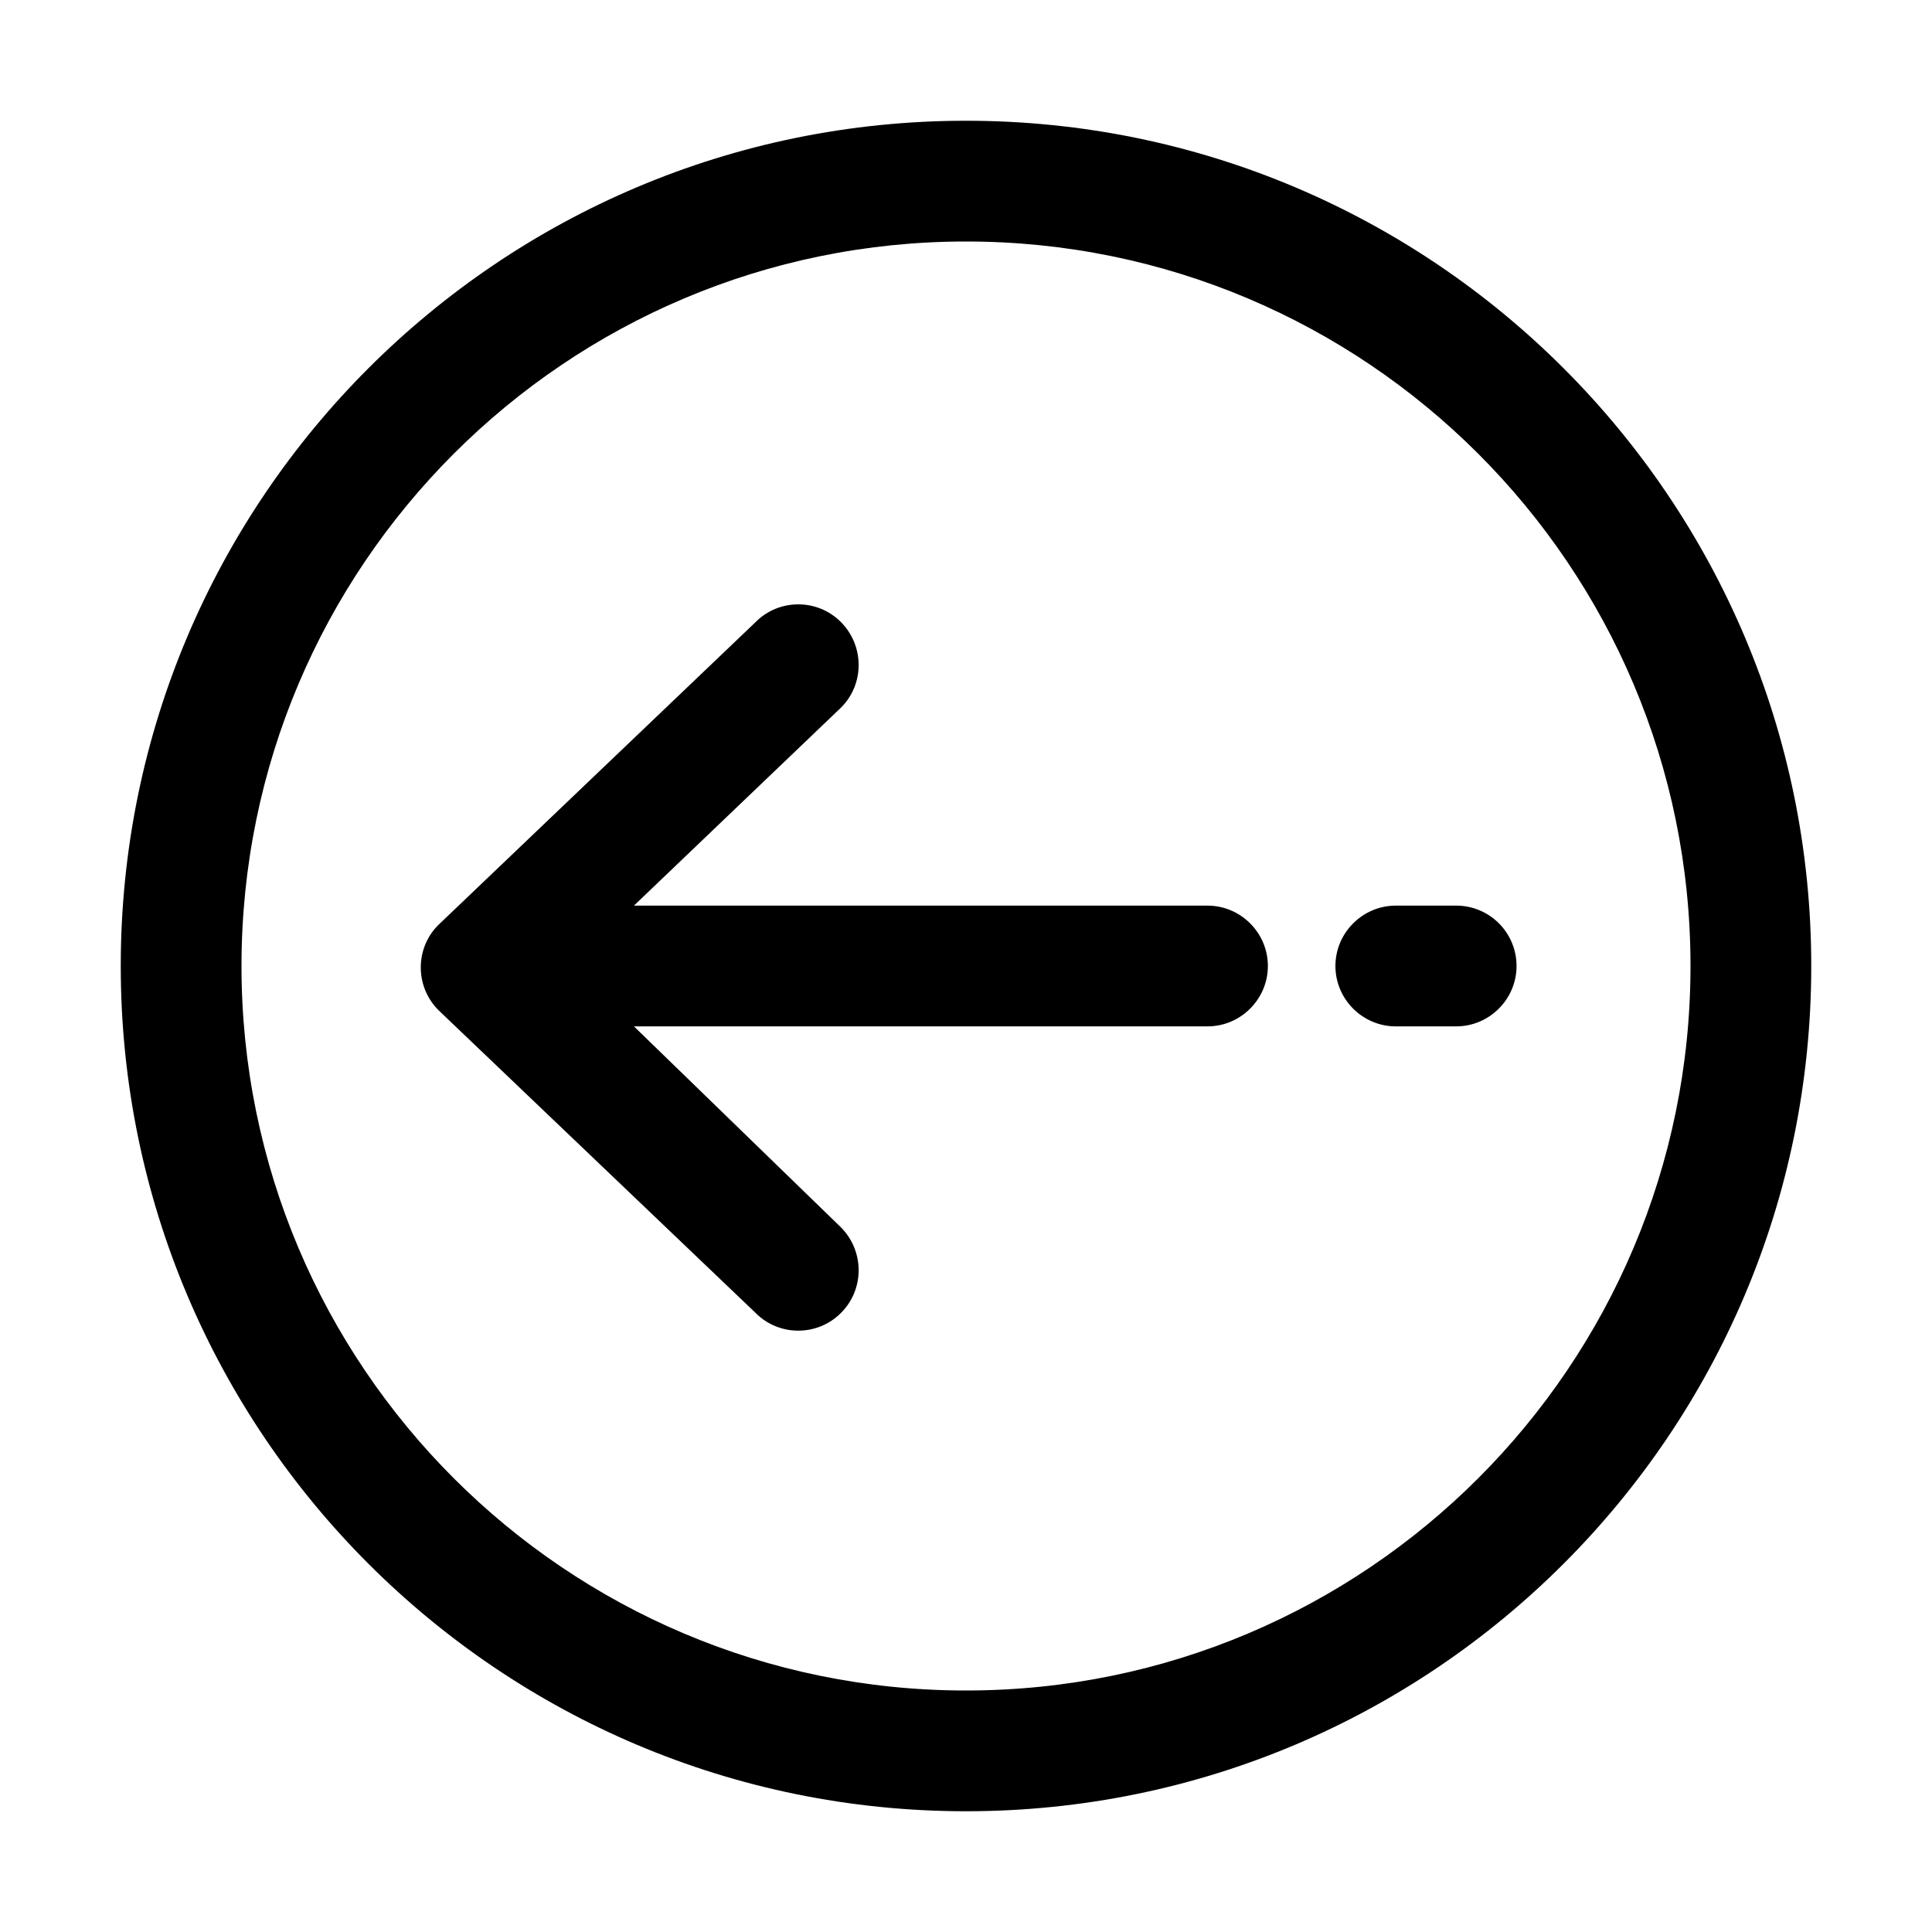
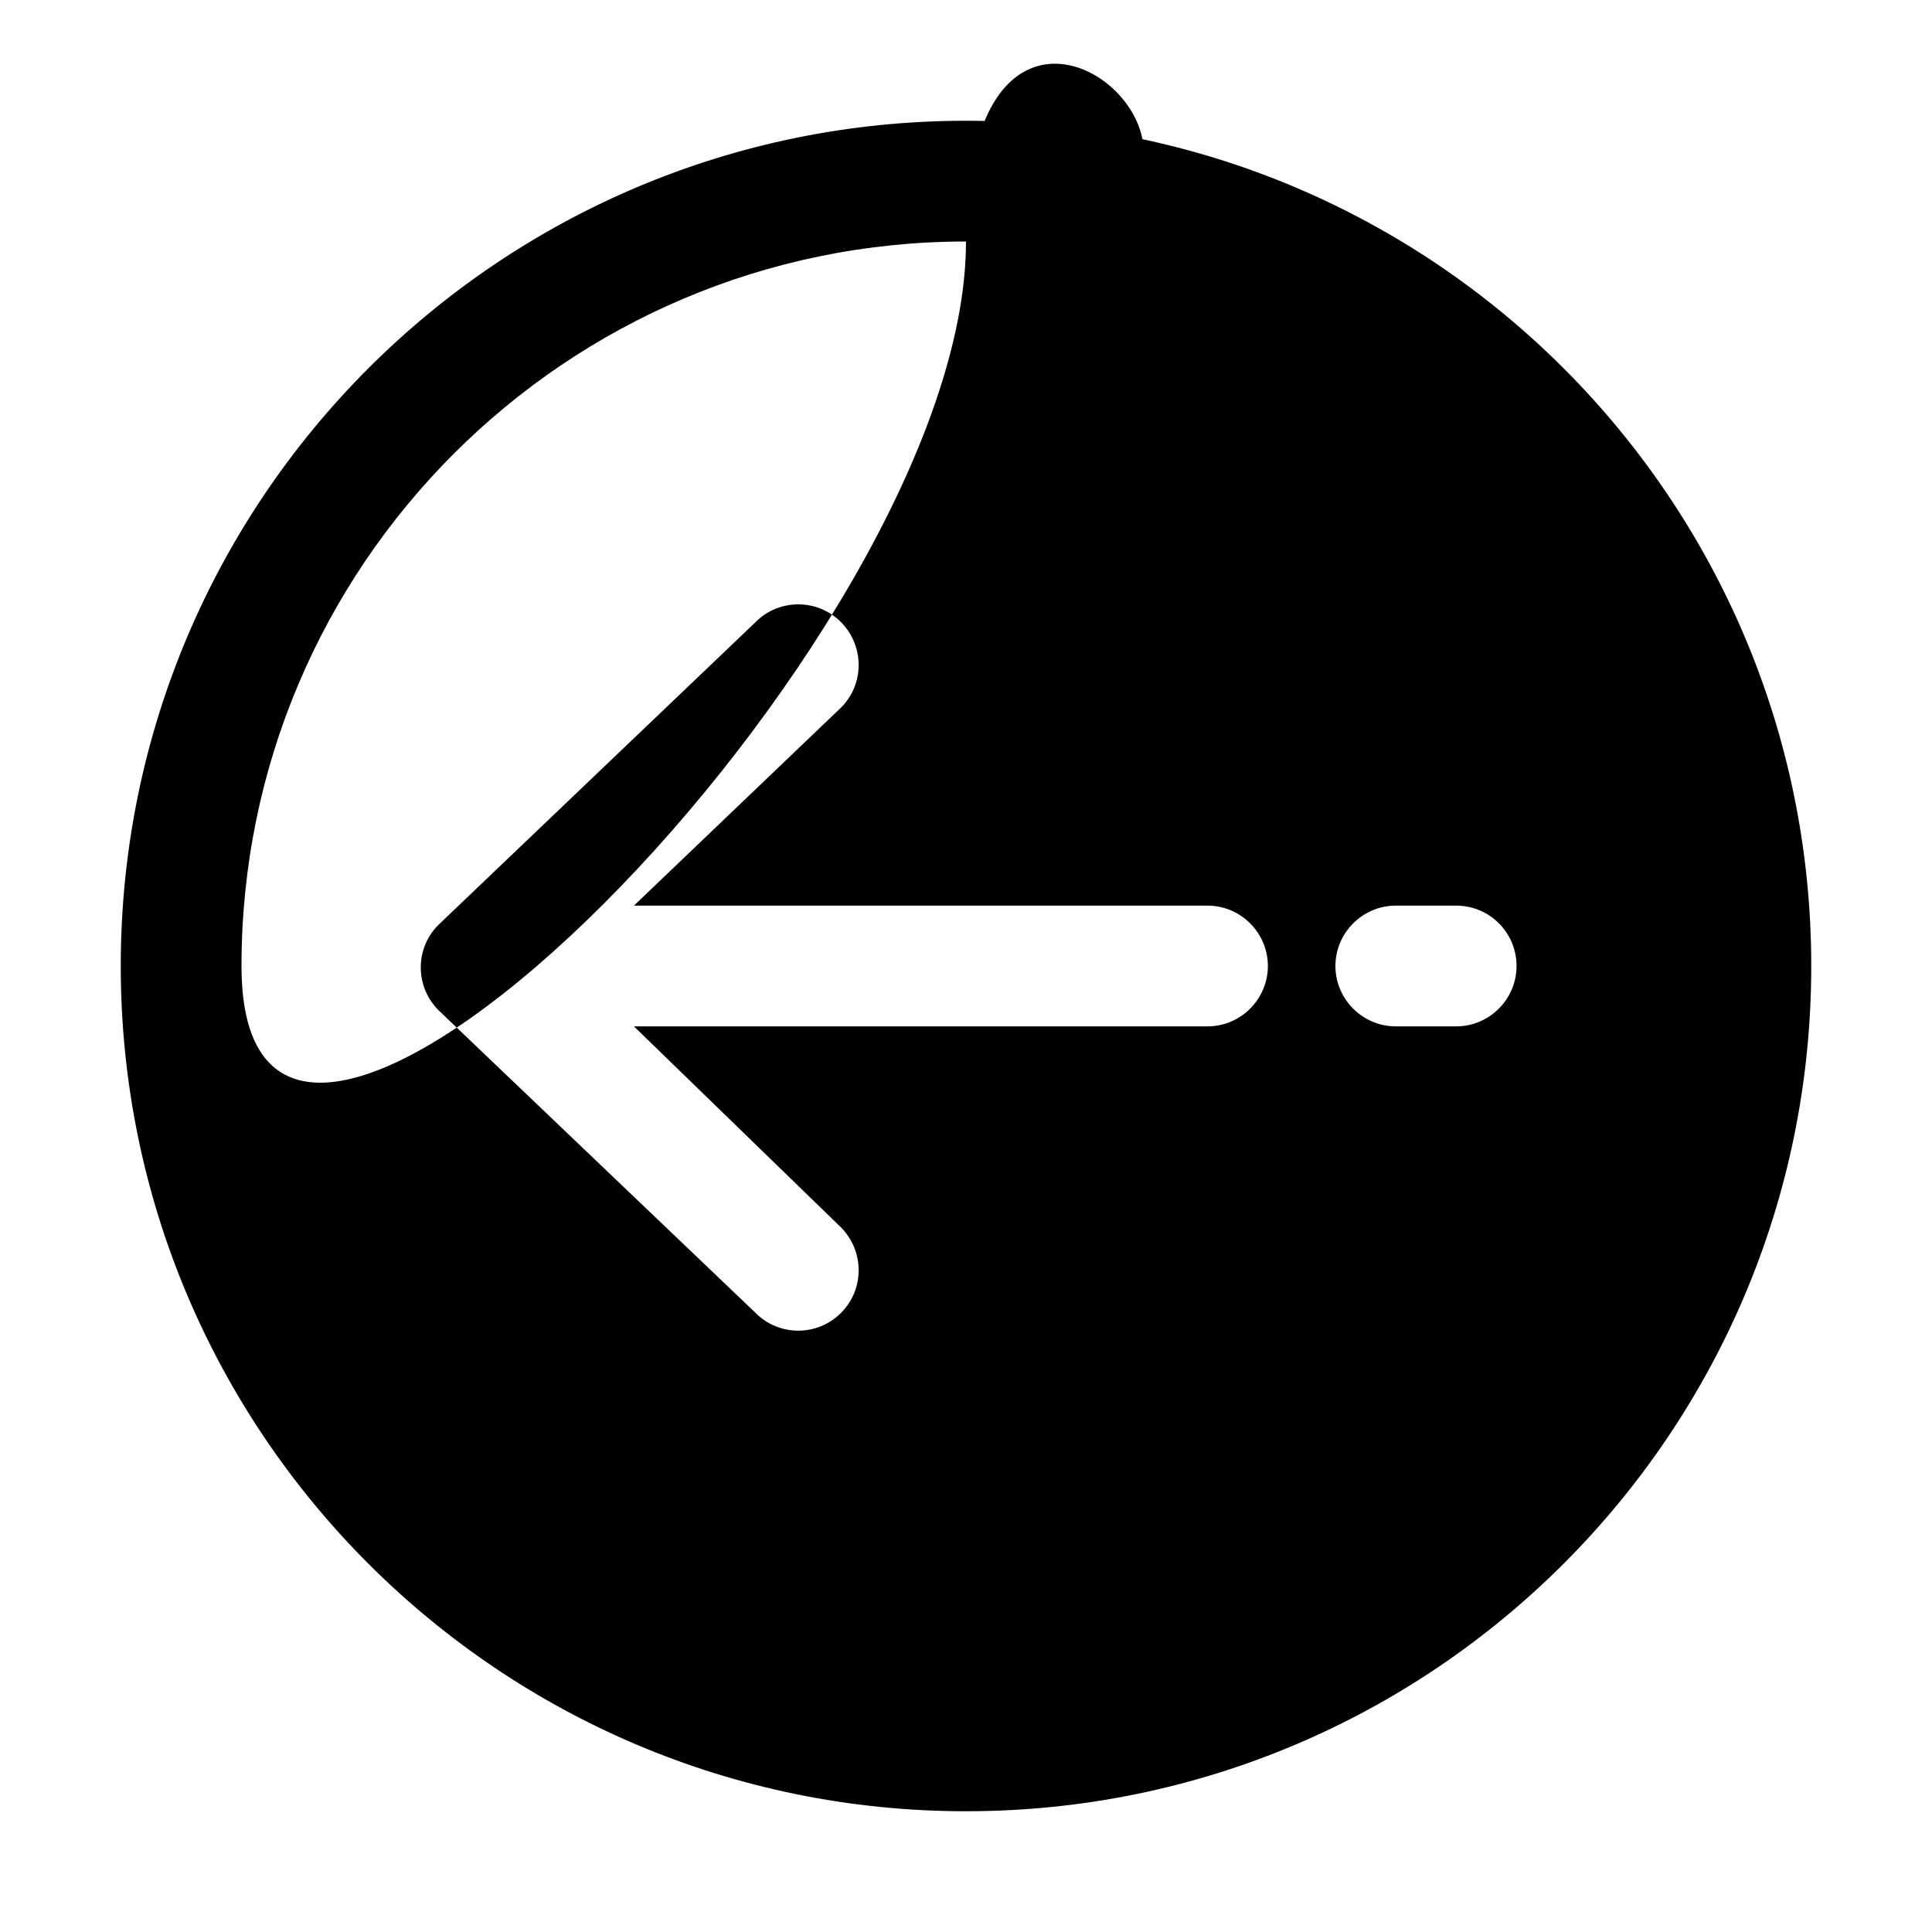
<svg xmlns="http://www.w3.org/2000/svg" id="Layer_1" x="0px" y="0px" viewBox="0 0 512 512" style="enable-background:new 0 0 512 512;" xml:space="preserve">
  <g id="_17-Left">
-     <path d="M256,480C132.3,480,32,379.7,32,256S132.3,32,256,32s224,100.3,224,224S379.7,480,256,480z M256,64C150,64,64,150,64,256  s86,192,192,192s192-86,192-192S362,64,256,64z M320,240H168l54.9-52.5c6.2-6.2,6.2-16.3,0-22.6c-6.2-6.3-16.4-6.3-22.6-0.1  c0,0-0.1,0.1-0.1,0.1l-83.8,80c-6.4,6.1-6.5,16.3-0.4,22.6c0.1,0.1,0.3,0.3,0.4,0.4l83.8,80c6.2,6.3,16.4,6.3,22.6,0.1  c0,0,0.1-0.1,0.1-0.1c6.2-6.2,6.2-16.3,0-22.6L168,272h152c8.8,0,16-7.2,16-16C336,247.2,328.8,240,320,240z M385.9,240h-16  c-8.8,0-16,7.2-16,16c0,8.8,7.2,16,16,16h16c8.8,0,16-7.2,16-16C401.9,247.2,394.8,240,385.9,240z" />
+     <path d="M256,480C132.3,480,32,379.7,32,256S132.3,32,256,32s224,100.3,224,224S379.7,480,256,480z M256,64C150,64,64,150,64,256  s192-86,192-192S362,64,256,64z M320,240H168l54.9-52.5c6.2-6.2,6.2-16.3,0-22.6c-6.2-6.3-16.4-6.3-22.6-0.1  c0,0-0.1,0.1-0.1,0.1l-83.8,80c-6.4,6.1-6.5,16.3-0.4,22.6c0.1,0.1,0.3,0.3,0.4,0.4l83.8,80c6.2,6.3,16.4,6.3,22.6,0.1  c0,0,0.1-0.1,0.1-0.1c6.2-6.2,6.2-16.3,0-22.6L168,272h152c8.8,0,16-7.2,16-16C336,247.2,328.8,240,320,240z M385.9,240h-16  c-8.8,0-16,7.2-16,16c0,8.8,7.2,16,16,16h16c8.8,0,16-7.2,16-16C401.9,247.2,394.8,240,385.9,240z" />
  </g>
</svg>